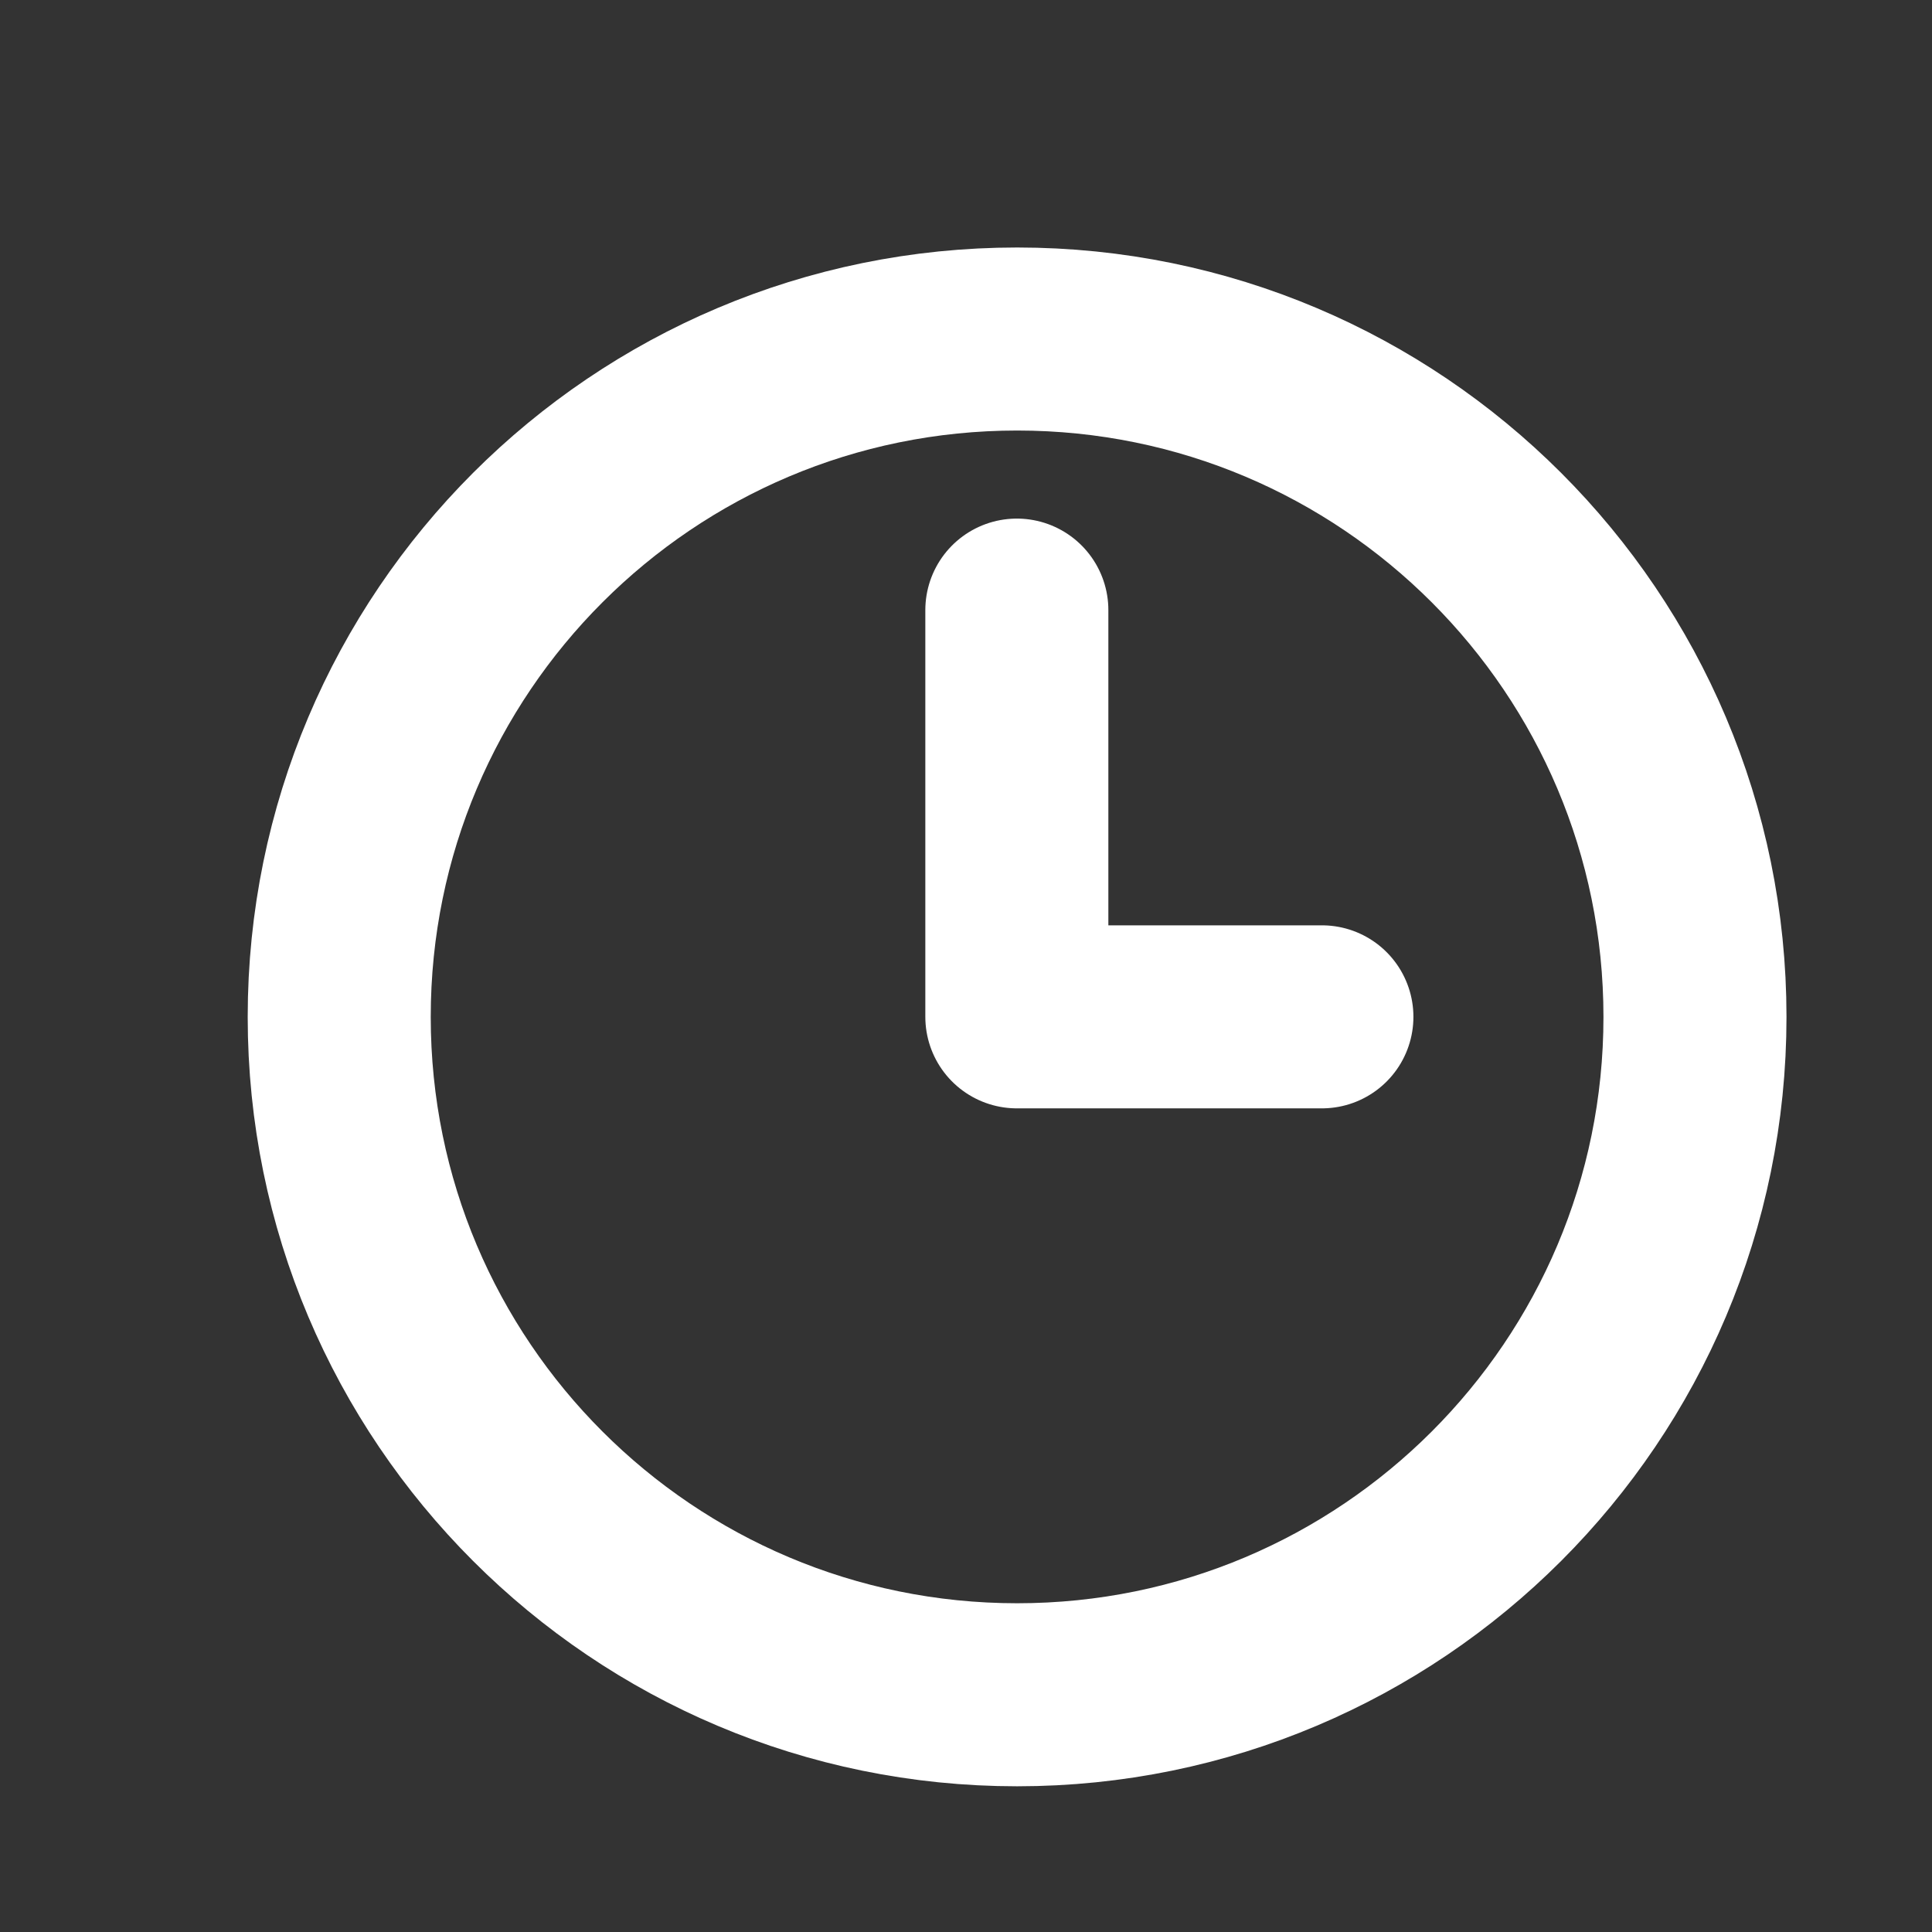
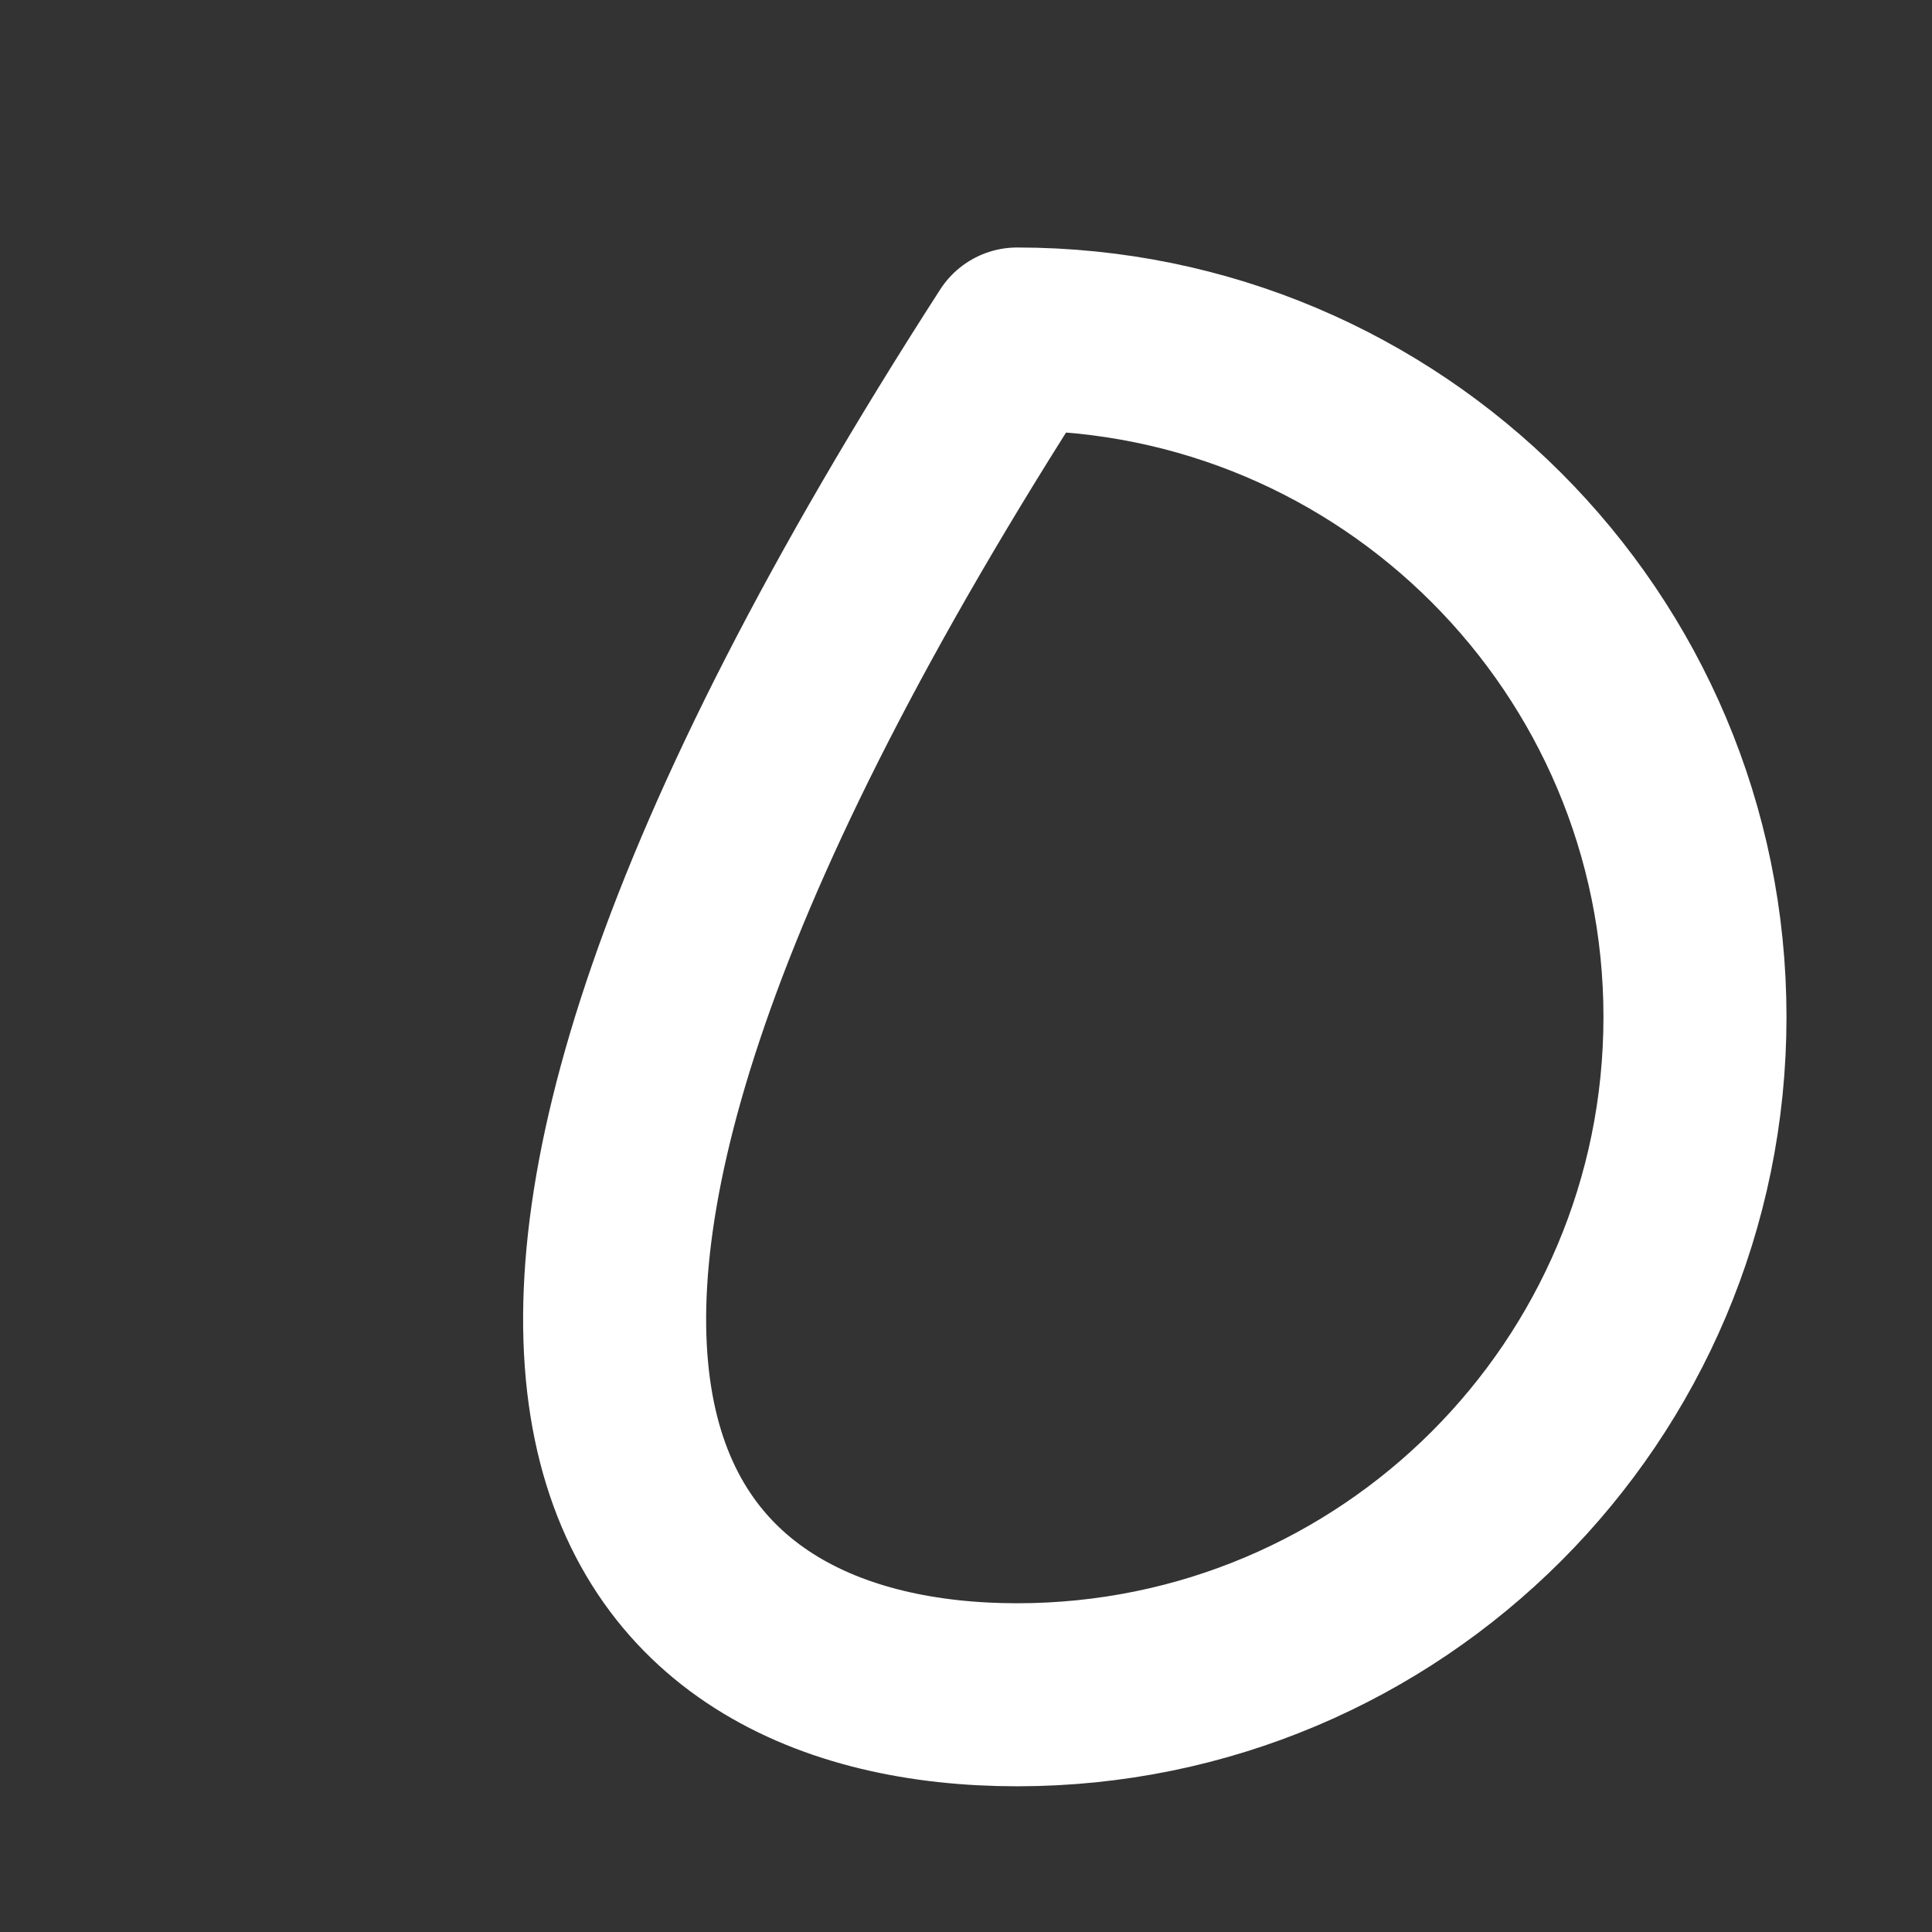
<svg xmlns="http://www.w3.org/2000/svg" width="19" height="19" viewBox="0 0 19 19" fill="none">
  <rect x="0" y="0" width="19" height="19" fill="#333333" stroke="none" />
-   <path d="M10.003 16.667C13.684 16.667 16.669 13.683 16.669 10.001C16.669 6.319 13.684 3.334 10.003 3.334C6.321 3.334 3.336 6.319 3.336 10.001C3.336 13.683 6.321 16.667 10.003 16.667Z" stroke="white" stroke-width="1.8" stroke-linecap="round" stroke-linejoin="round" />
-   <path d="M10 6V10H13" stroke="white" stroke-width="1.8" stroke-linecap="round" stroke-linejoin="round" />
+   <path d="M10.003 16.667C13.684 16.667 16.669 13.683 16.669 10.001C16.669 6.319 13.684 3.334 10.003 3.334C3.336 13.683 6.321 16.667 10.003 16.667Z" stroke="white" stroke-width="1.8" stroke-linecap="round" stroke-linejoin="round" />
</svg>